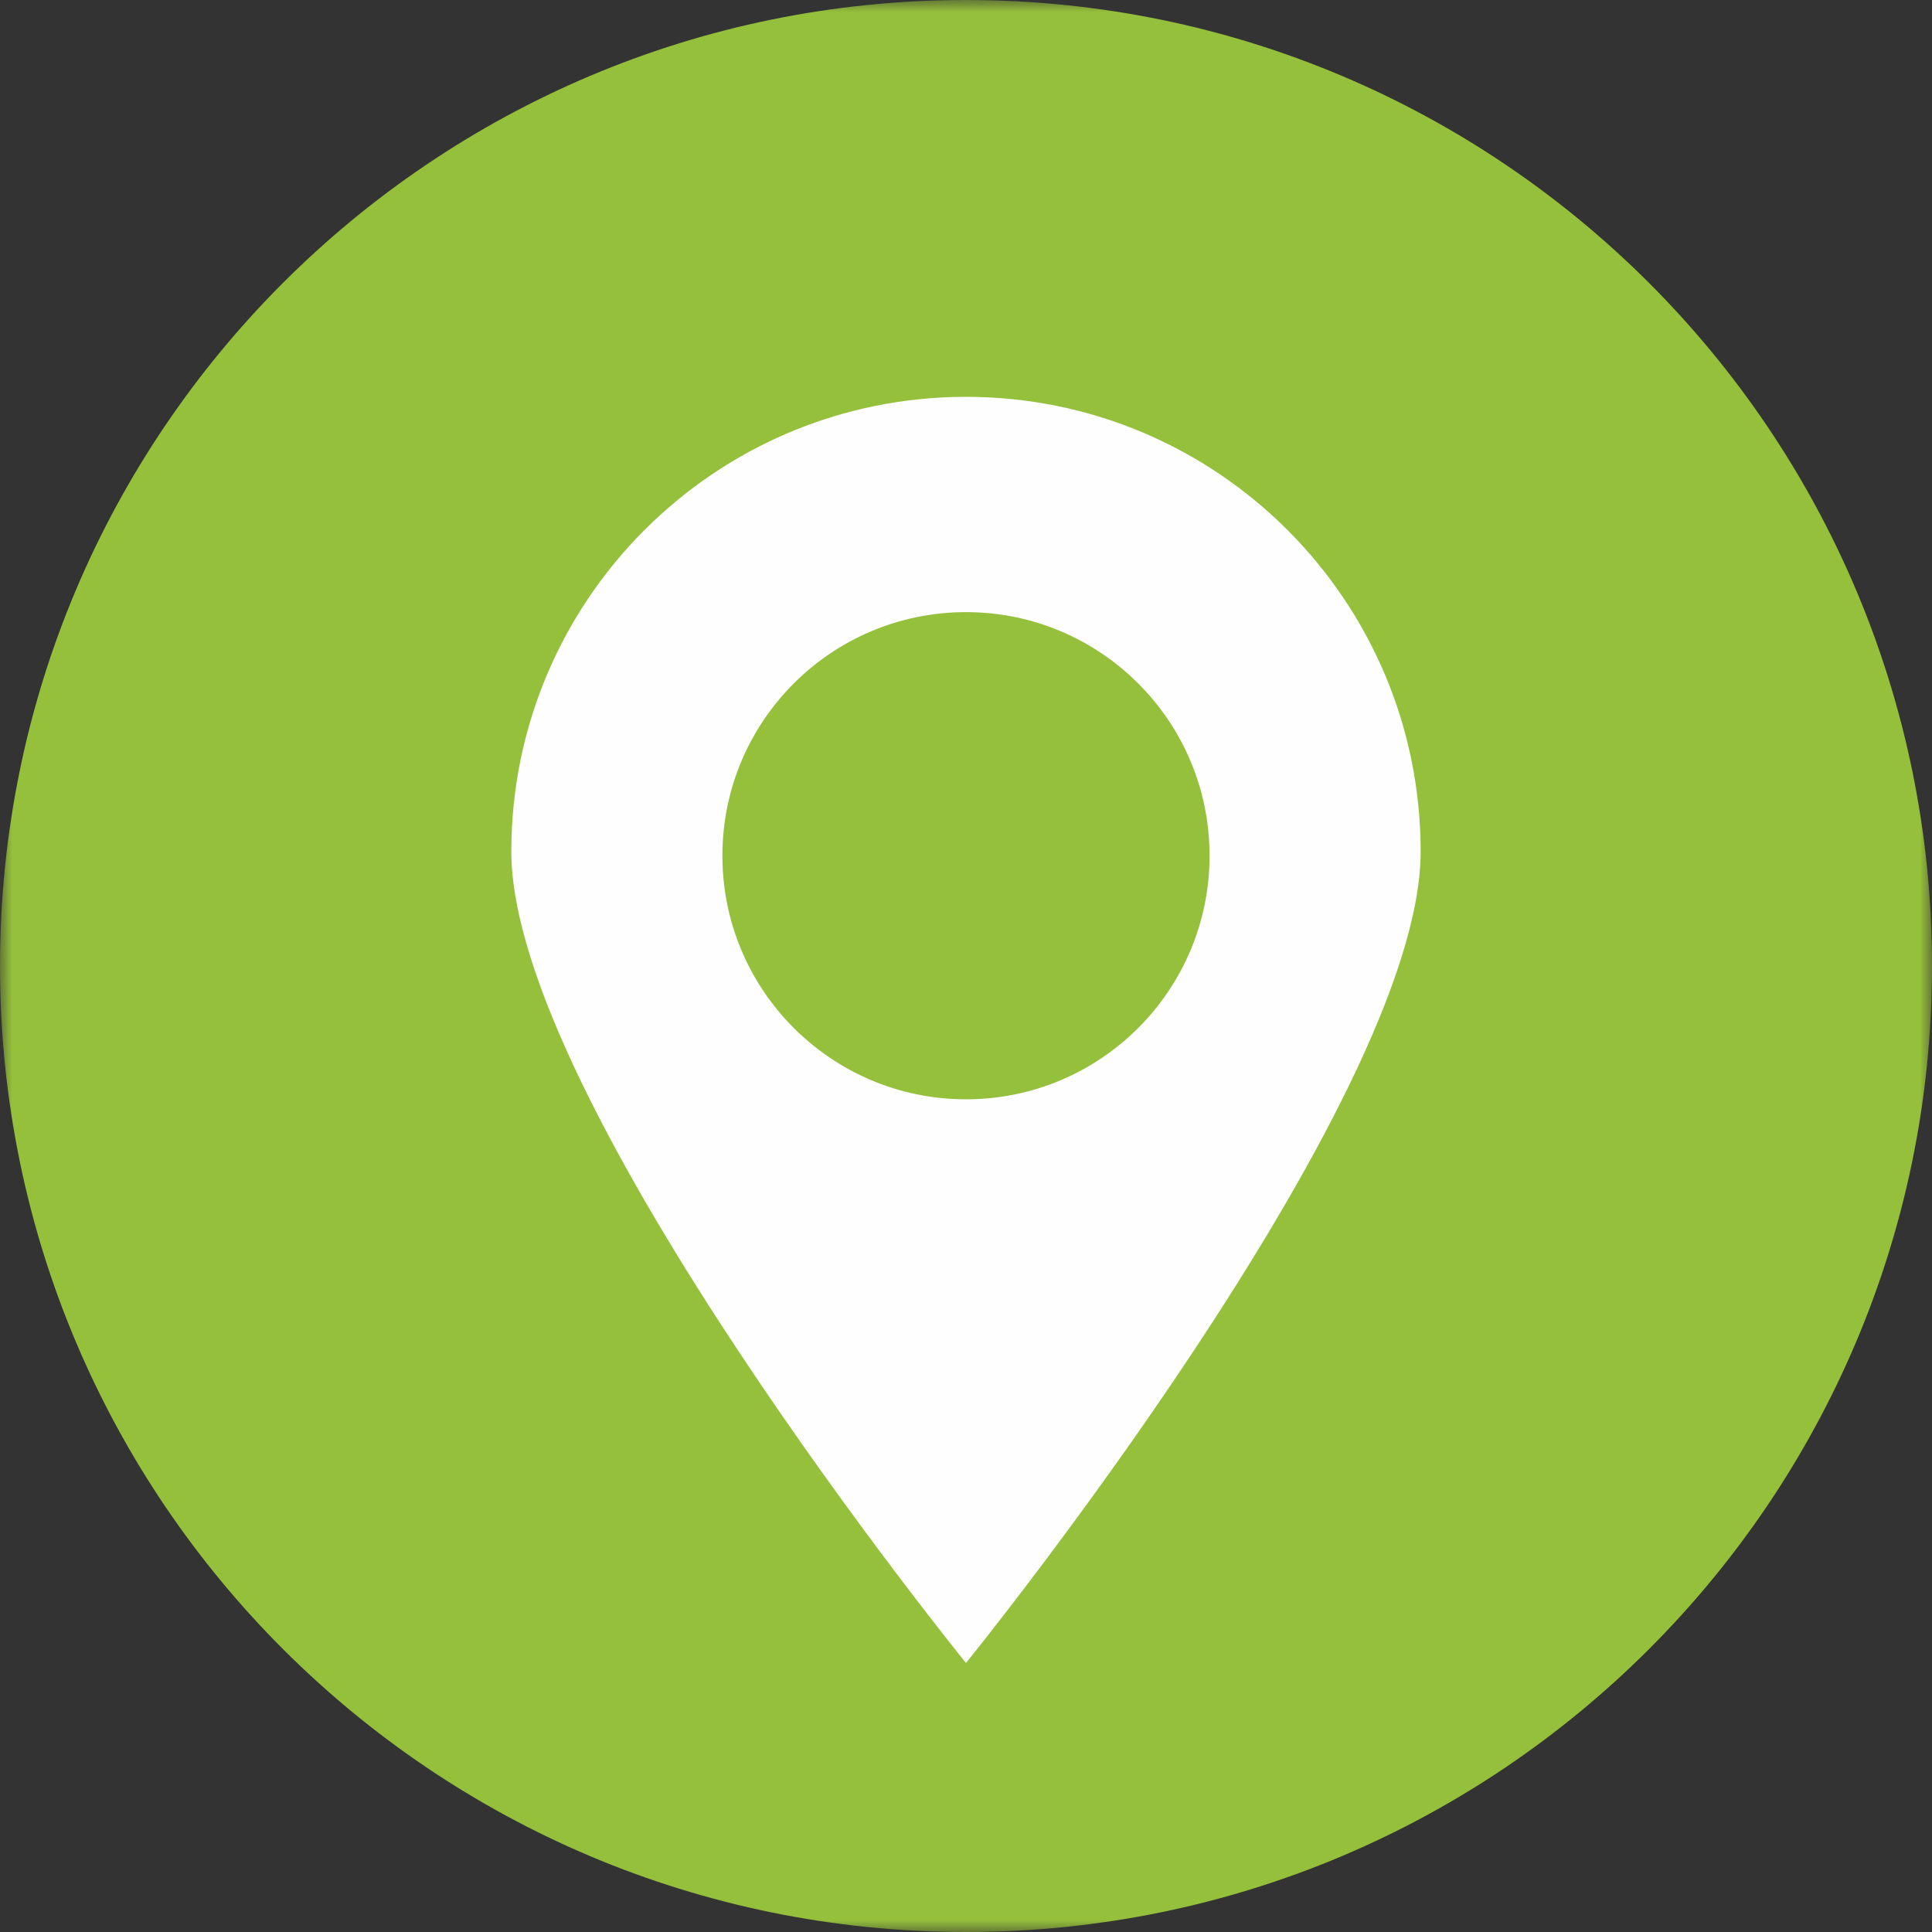
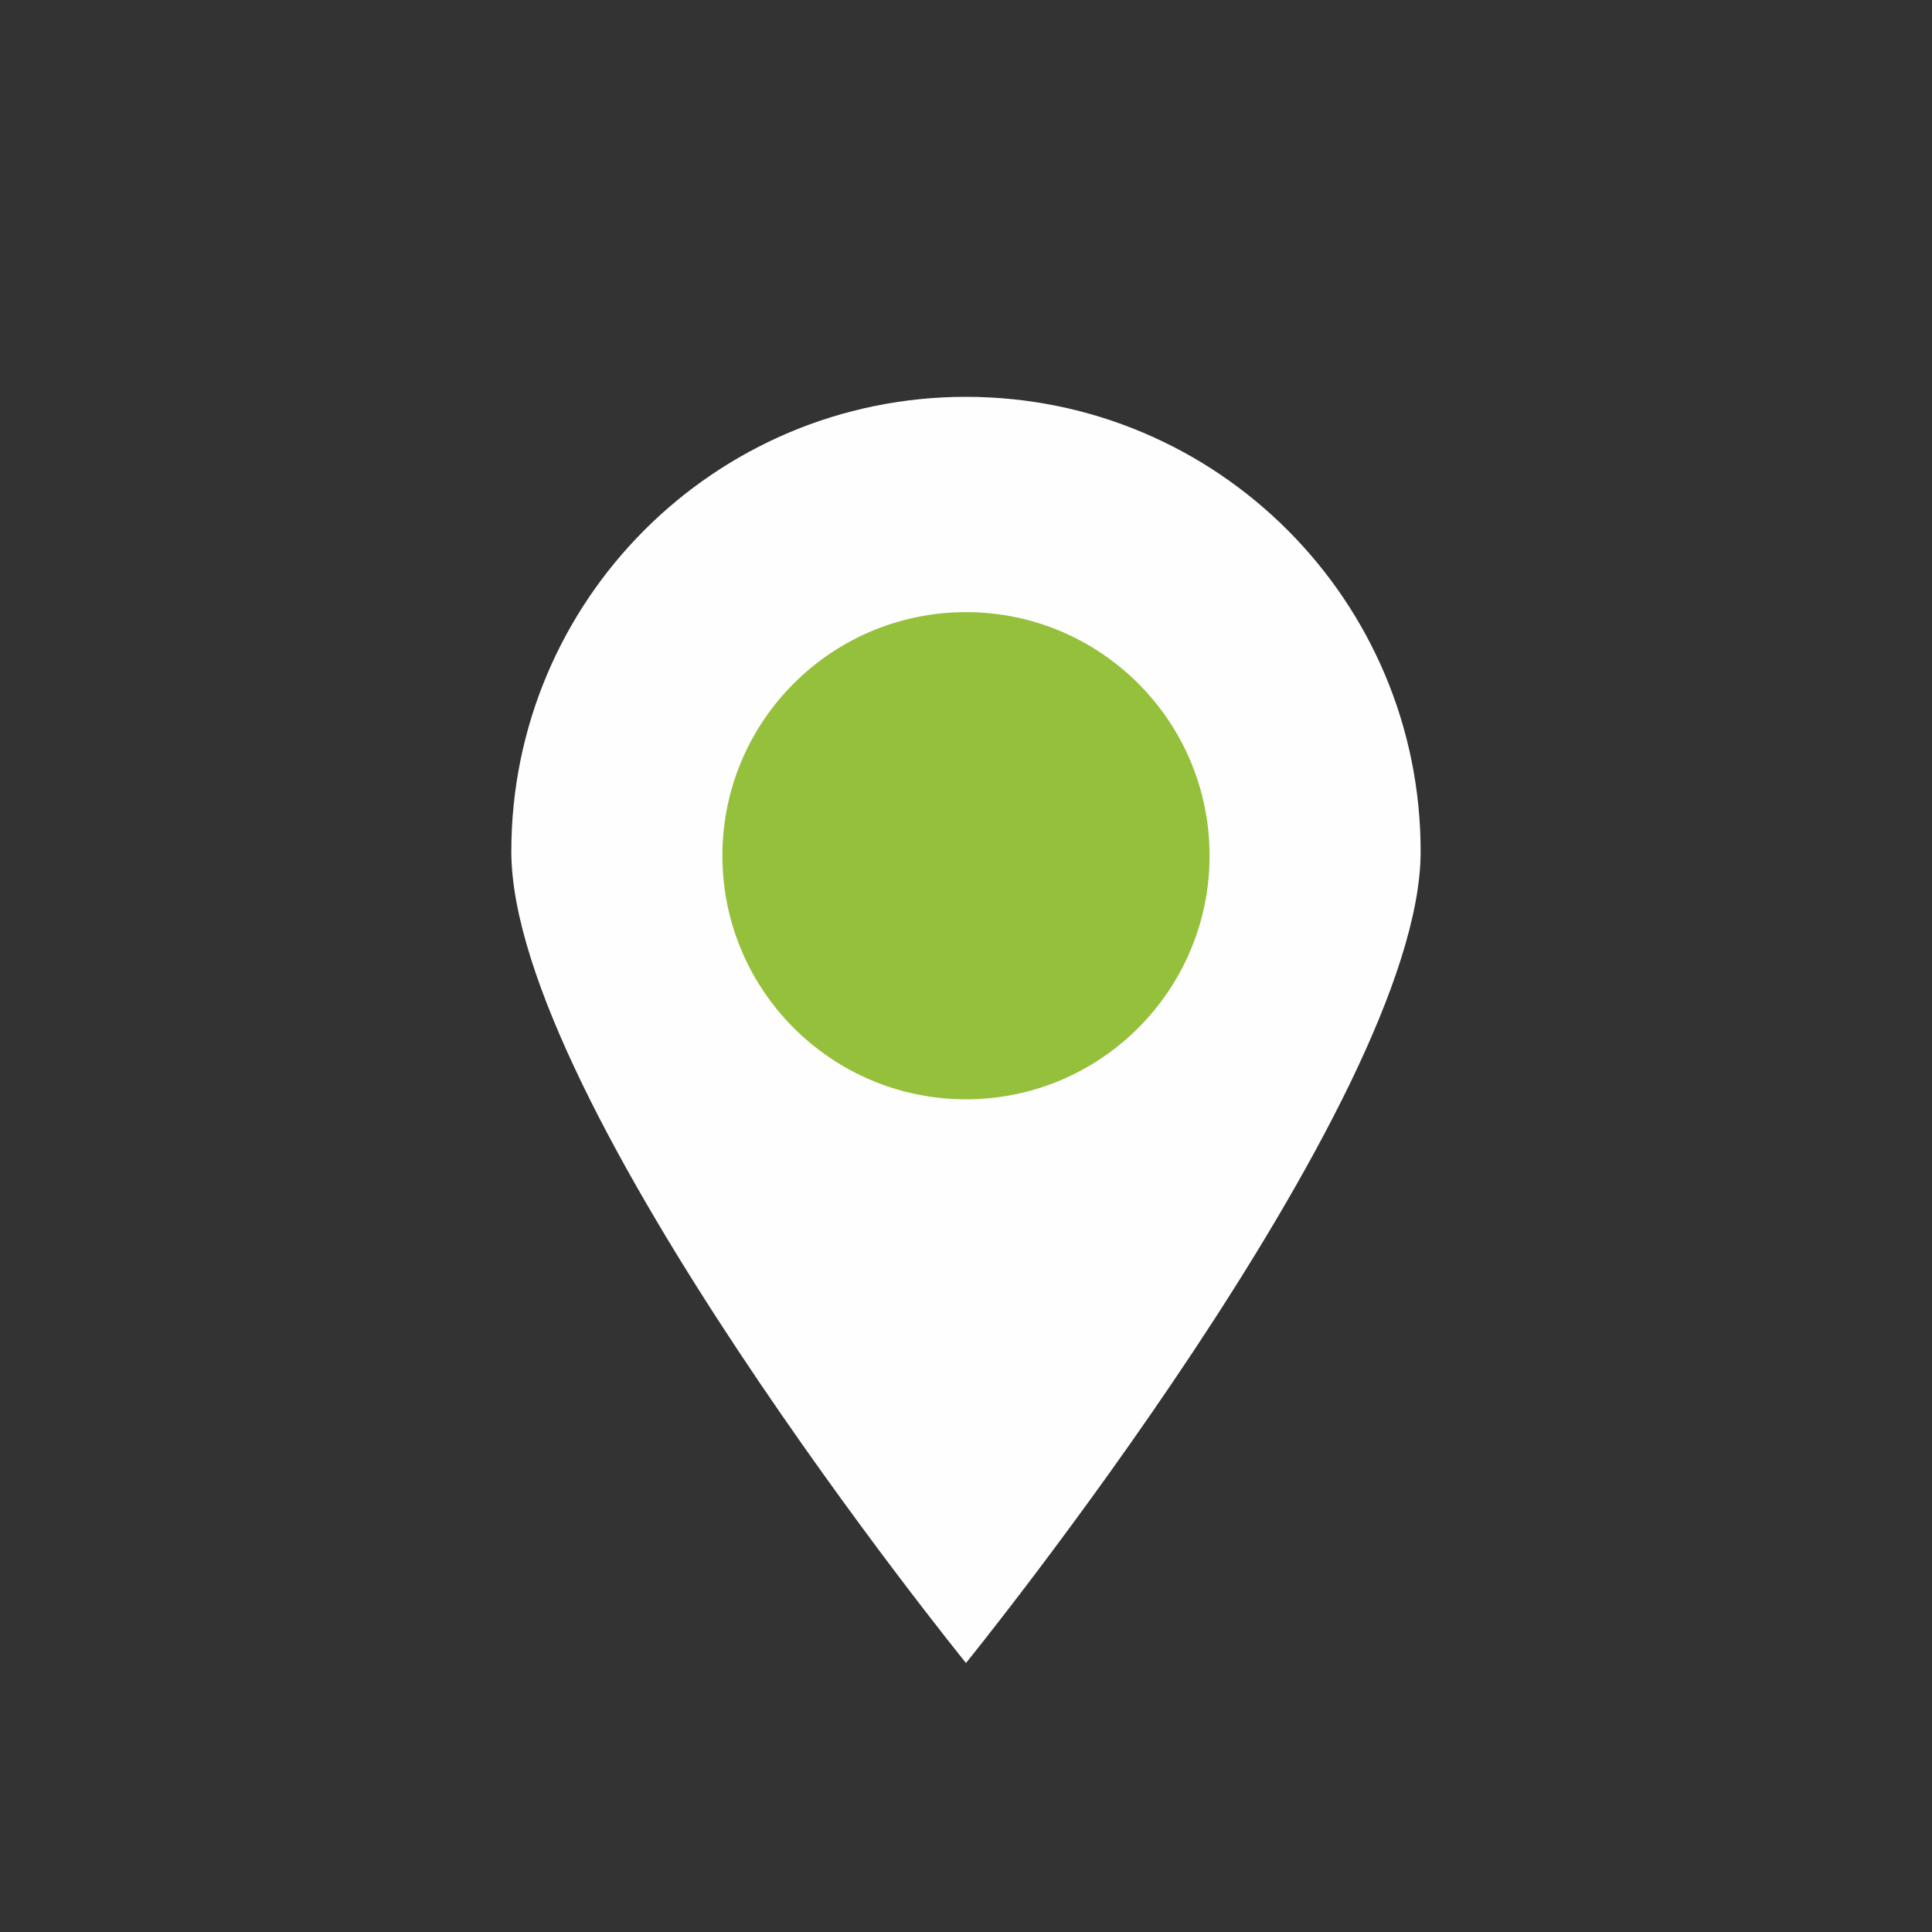
<svg xmlns="http://www.w3.org/2000/svg" xmlns:xlink="http://www.w3.org/1999/xlink" width="80" height="80" viewBox="0 0 80 80">
  <rect x="0" y="0" width="80" height="80" fill="#333333" stroke="none" />
  <defs>
-     <polygon id="a" points="0 0 80 0 80 80 0 80" />
-   </defs>
+     </defs>
  <g fill="none" fill-rule="evenodd">
    <mask id="b" fill="#fff">
      <use xlink:href="#a" />
    </mask>
    <path fill="#95C03B" d="M80,40 C80,17.909 62.091,0 40,0 C17.909,0 0,17.909 0,40 C0,62.091 17.909,80 40,80 C62.091,80 80,62.091 80,40" mask="url(#b)" />
    <path fill="#FEFEFE" d="M39.999,68.861 C39.999,68.861 58.826,45.656 58.826,35.259 C58.826,24.861 50.397,16.432 39.999,16.432 C29.602,16.432 21.173,24.861 21.173,35.259 C21.173,45.656 39.999,68.861 39.999,68.861" />
    <path fill="#95C03B" d="M39.999,45.52 C45.57,45.52 50.086,41.004 50.086,35.433 C50.086,29.863 45.57,25.347 39.999,25.347 C34.429,25.347 29.913,29.863 29.913,35.433 C29.913,41.004 34.429,45.52 39.999,45.52" />
  </g>
</svg>